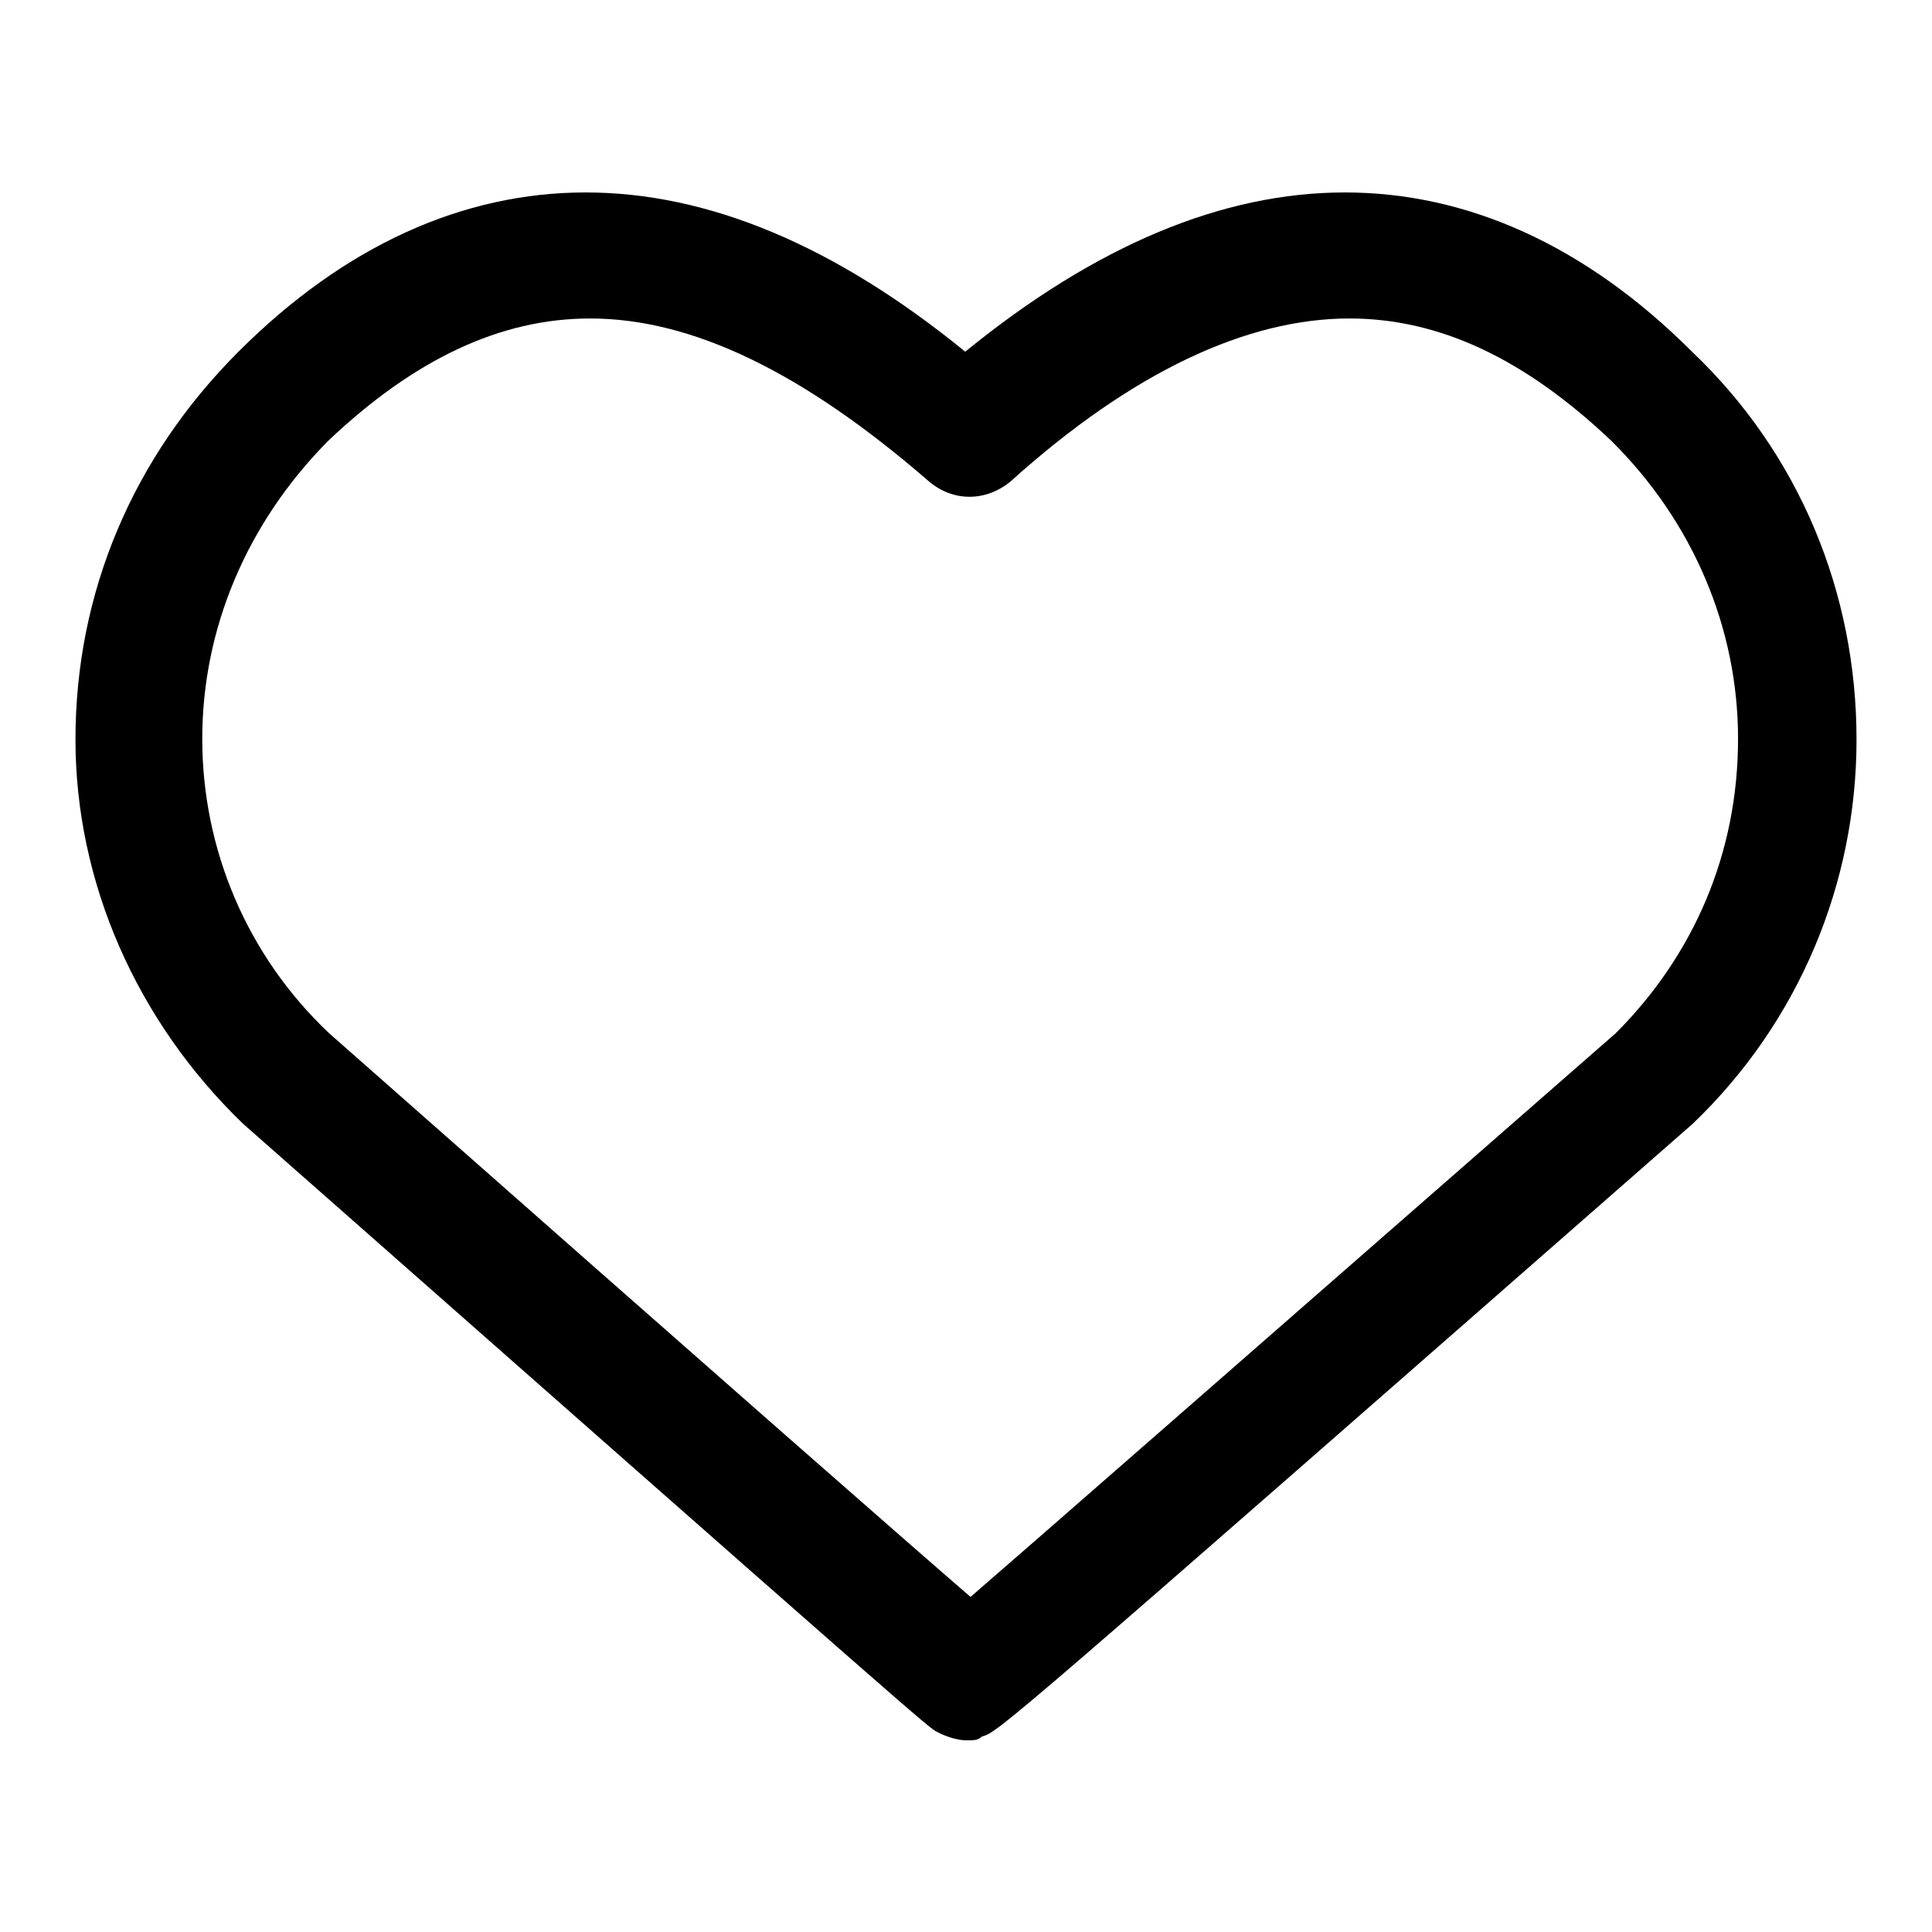
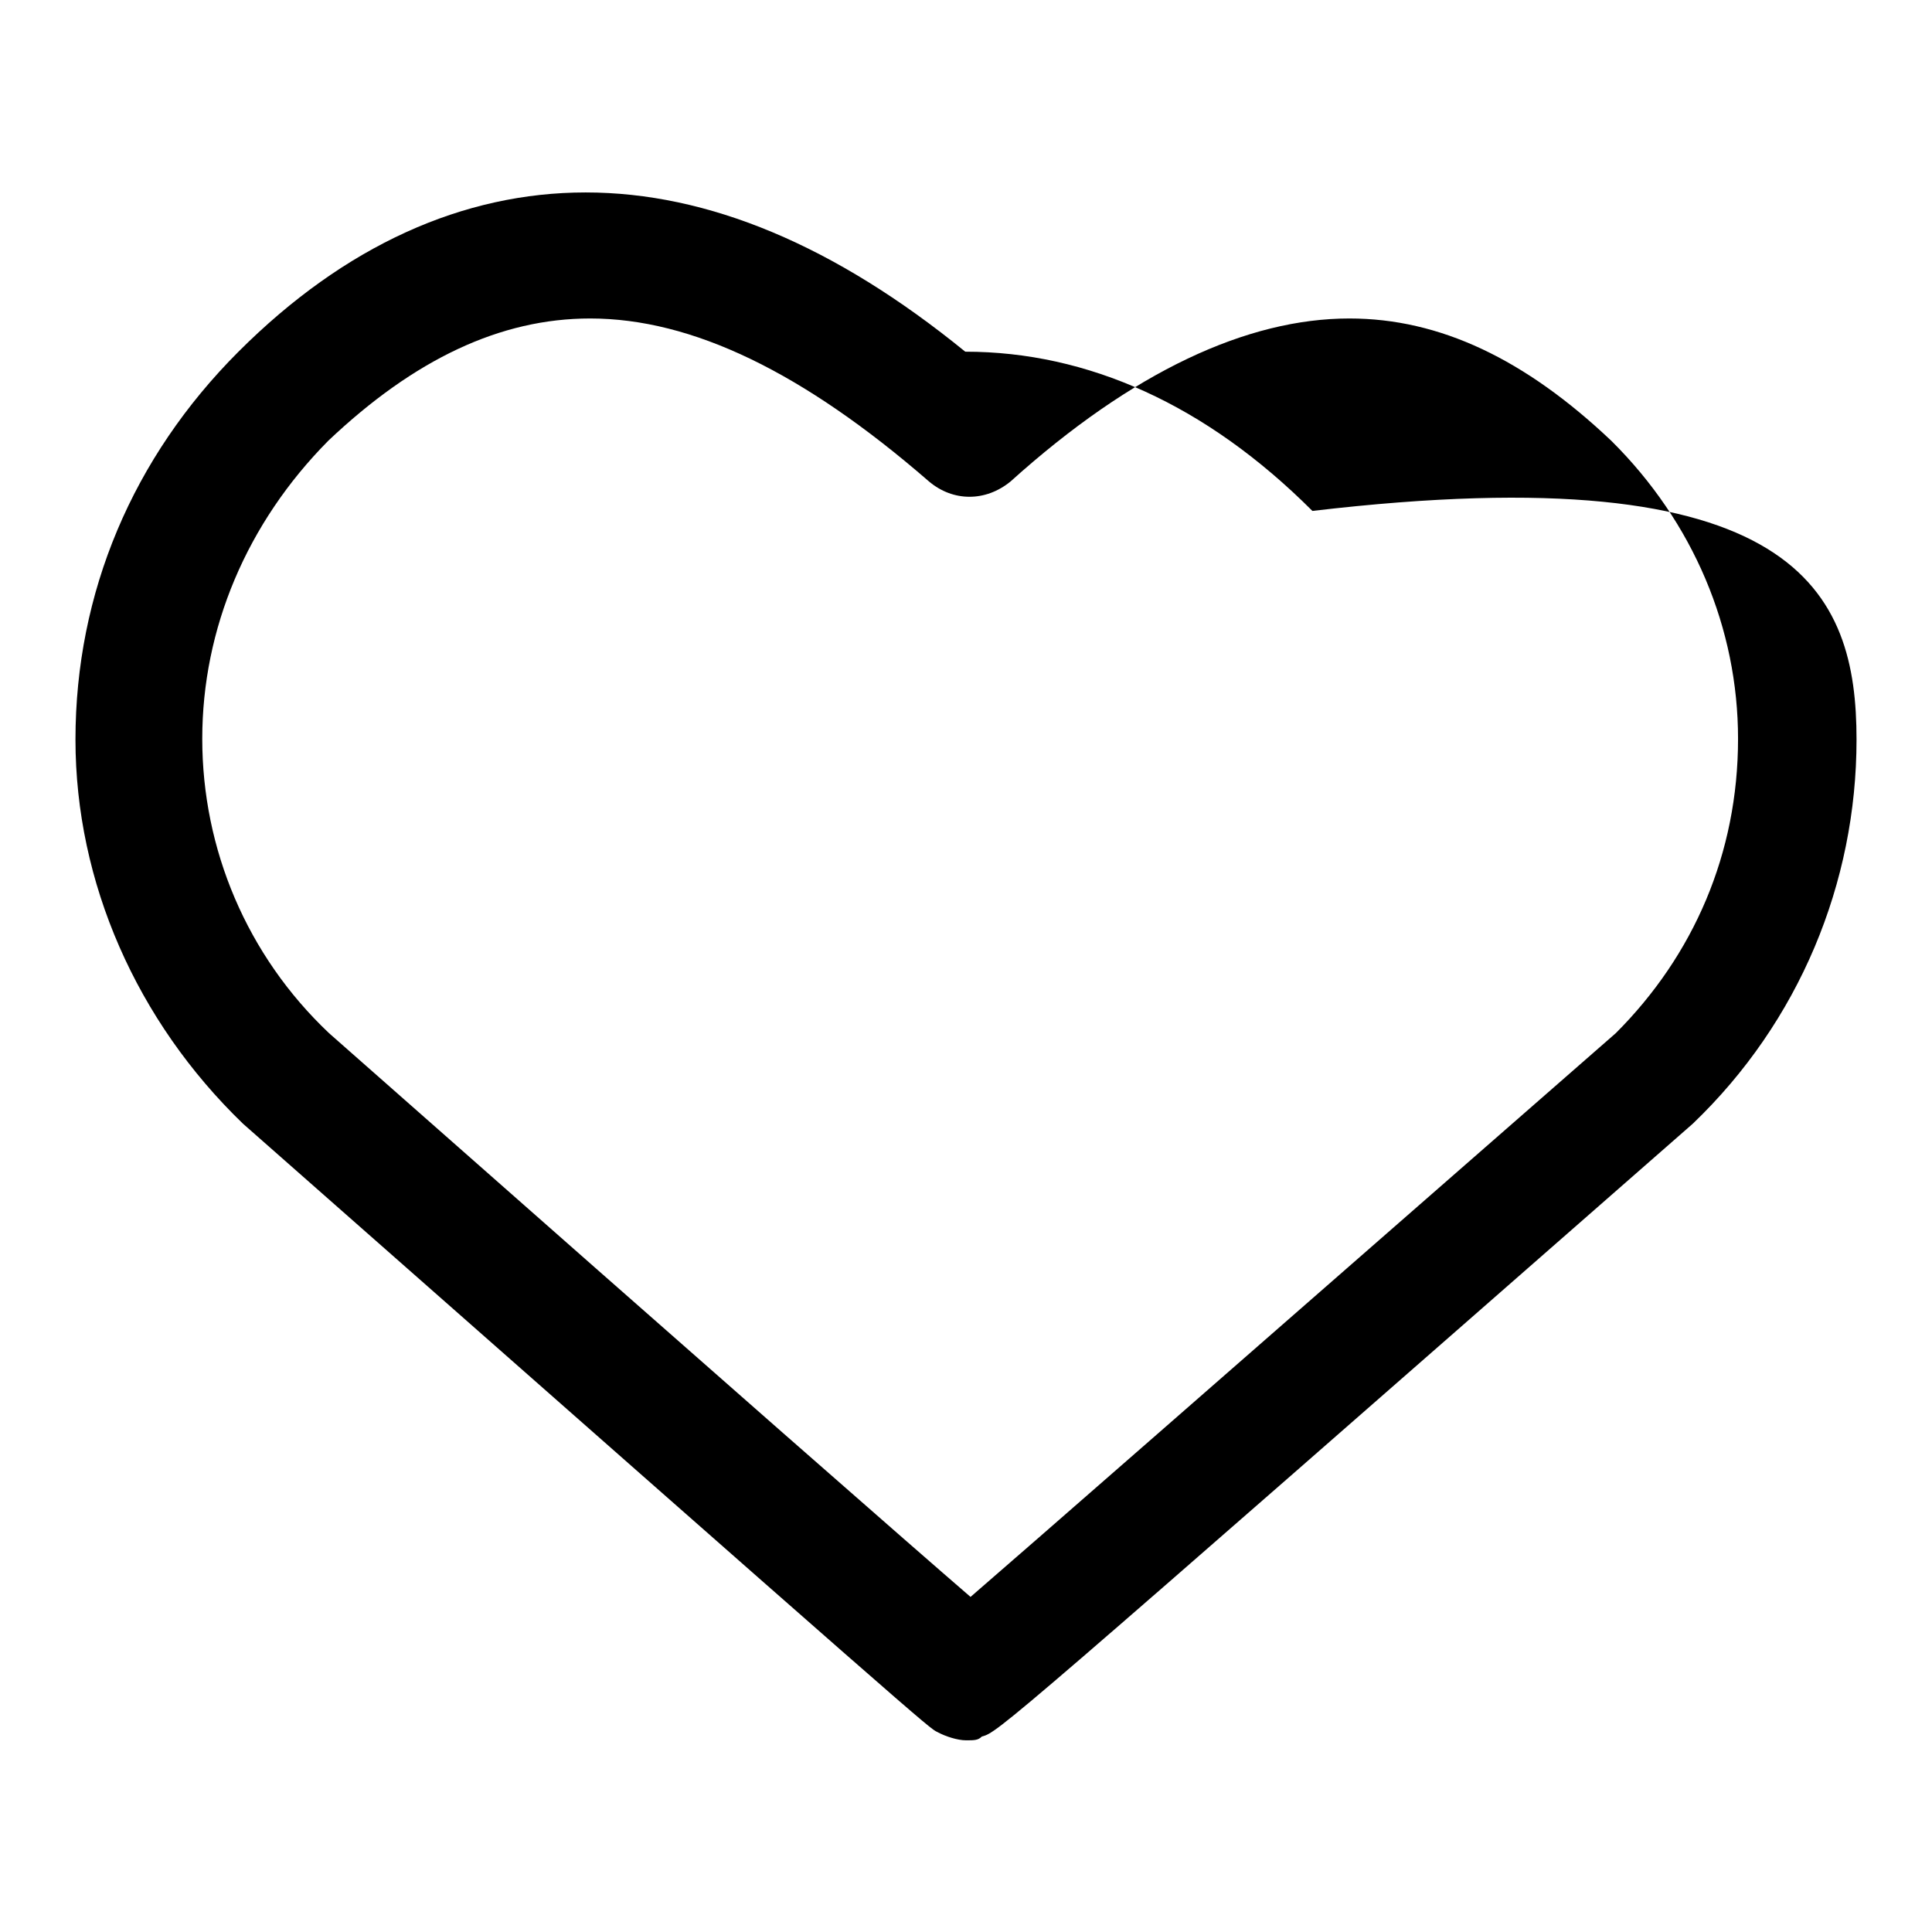
<svg xmlns="http://www.w3.org/2000/svg" version="1.1" x="0px" y="0px" viewBox="0 0 256 256" enable-background="new 0 0 256 256" xml:space="preserve">
  <g>
    <g>
-       <path fill="#000000" d="M128,230.6c-1.1,0-2.7-0.5-3.8-1.1c-1.1-0.5-1.1-0.5-92-80.6C18.1,135.3,10,116.9,10,98c0-19.5,7.6-37.4,21.6-51.4c14.1-14.1,29.8-21.1,46-21.1c16.2,0,33,7,50.3,21.1c17.3-14.1,34.1-21.1,50.3-21.1c16.2,0,31.9,7,46,21.1C238.4,60.1,246,78.5,246,98c0,19-7.6,37.4-21.7,50.9c-92,80.6-92,80.6-94.2,81.2C129.6,230.6,129.1,230.6,128,230.6z M78.2,42.2c-11.9,0-23.3,5.4-34.7,16.2C32.7,69.3,26.8,83.3,26.8,97.9c0,14.6,5.9,28.7,16.8,39c55.2,48.7,76.9,67.7,85,74.7c8.1-7,29.8-26,85.5-74.7c10.3-10.3,16.2-23.8,16.2-39c0-14.6-5.9-28.7-16.8-39.5c-11.4-10.8-22.7-16.2-34.7-16.2c-13.5,0-28.7,7-44.9,21.6c-3.3,2.7-7.6,2.7-10.8,0C106.4,49.3,91.7,42.2,78.2,42.2z" />
+       <path fill="#000000" d="M128,230.6c-1.1,0-2.7-0.5-3.8-1.1c-1.1-0.5-1.1-0.5-92-80.6C18.1,135.3,10,116.9,10,98c0-19.5,7.6-37.4,21.6-51.4c14.1-14.1,29.8-21.1,46-21.1c16.2,0,33,7,50.3,21.1c16.2,0,31.9,7,46,21.1C238.4,60.1,246,78.5,246,98c0,19-7.6,37.4-21.7,50.9c-92,80.6-92,80.6-94.2,81.2C129.6,230.6,129.1,230.6,128,230.6z M78.2,42.2c-11.9,0-23.3,5.4-34.7,16.2C32.7,69.3,26.8,83.3,26.8,97.9c0,14.6,5.9,28.7,16.8,39c55.2,48.7,76.9,67.7,85,74.7c8.1-7,29.8-26,85.5-74.7c10.3-10.3,16.2-23.8,16.2-39c0-14.6-5.9-28.7-16.8-39.5c-11.4-10.8-22.7-16.2-34.7-16.2c-13.5,0-28.7,7-44.9,21.6c-3.3,2.7-7.6,2.7-10.8,0C106.4,49.3,91.7,42.2,78.2,42.2z" />
    </g>
  </g>
</svg>